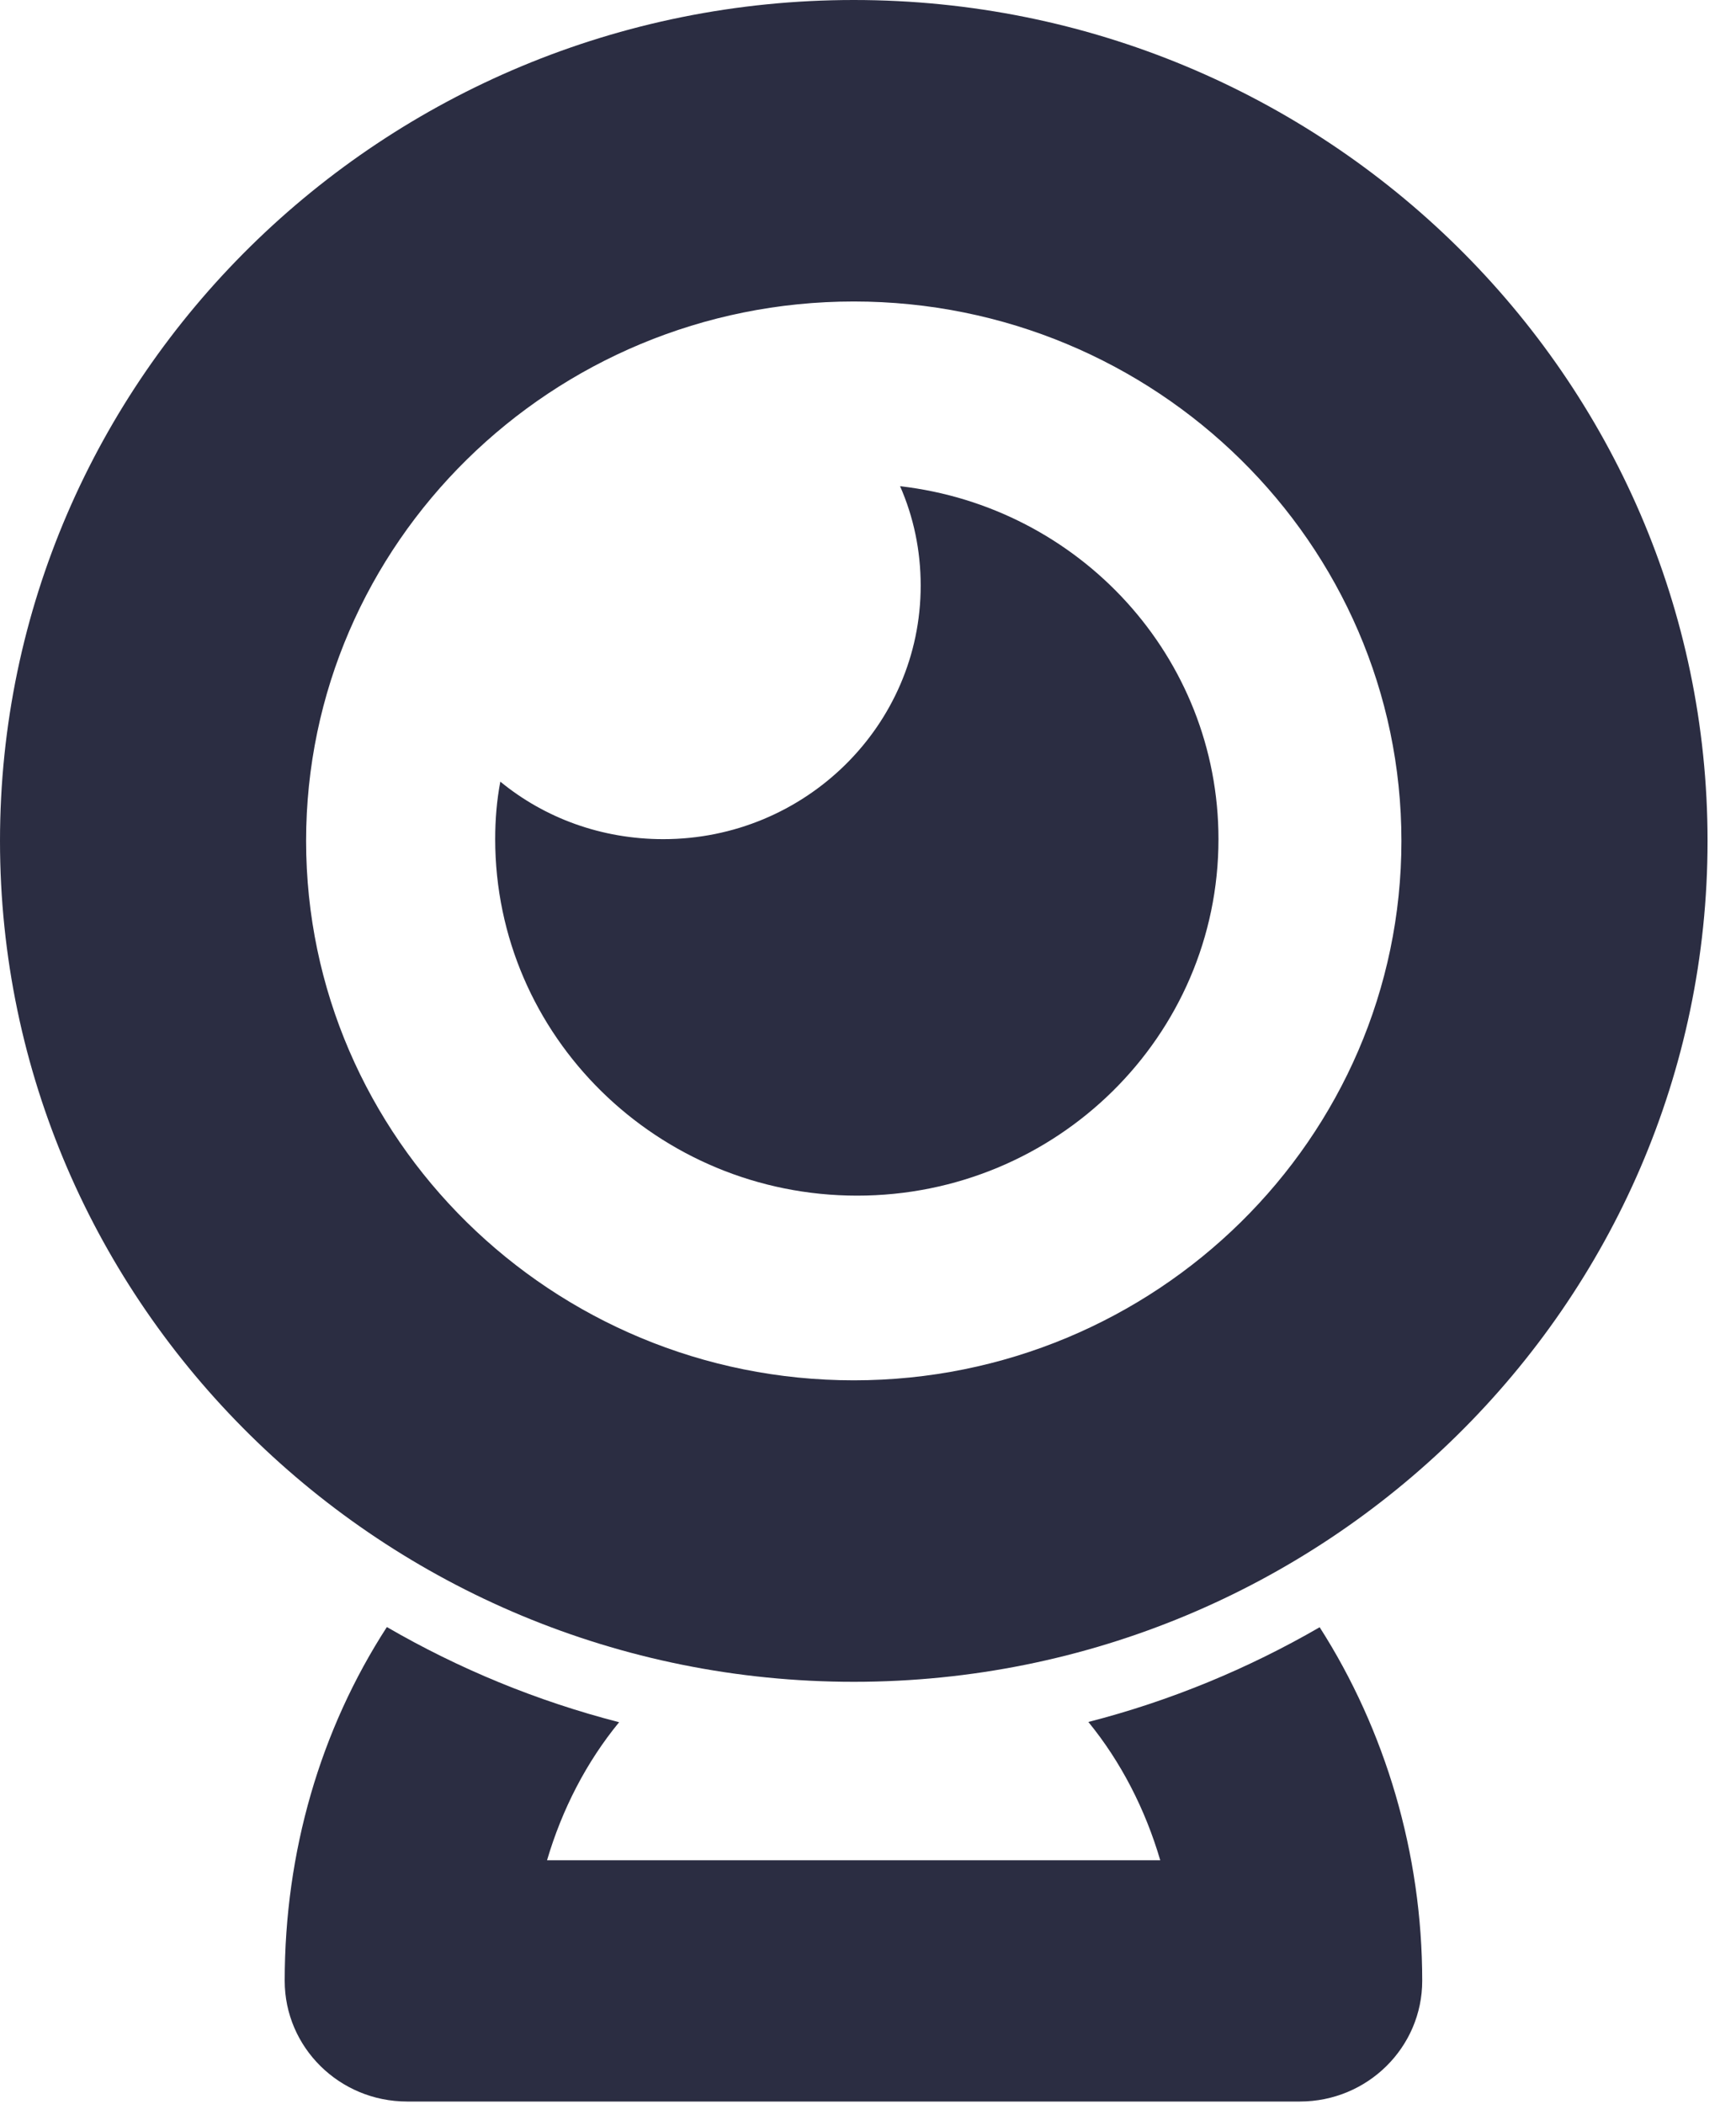
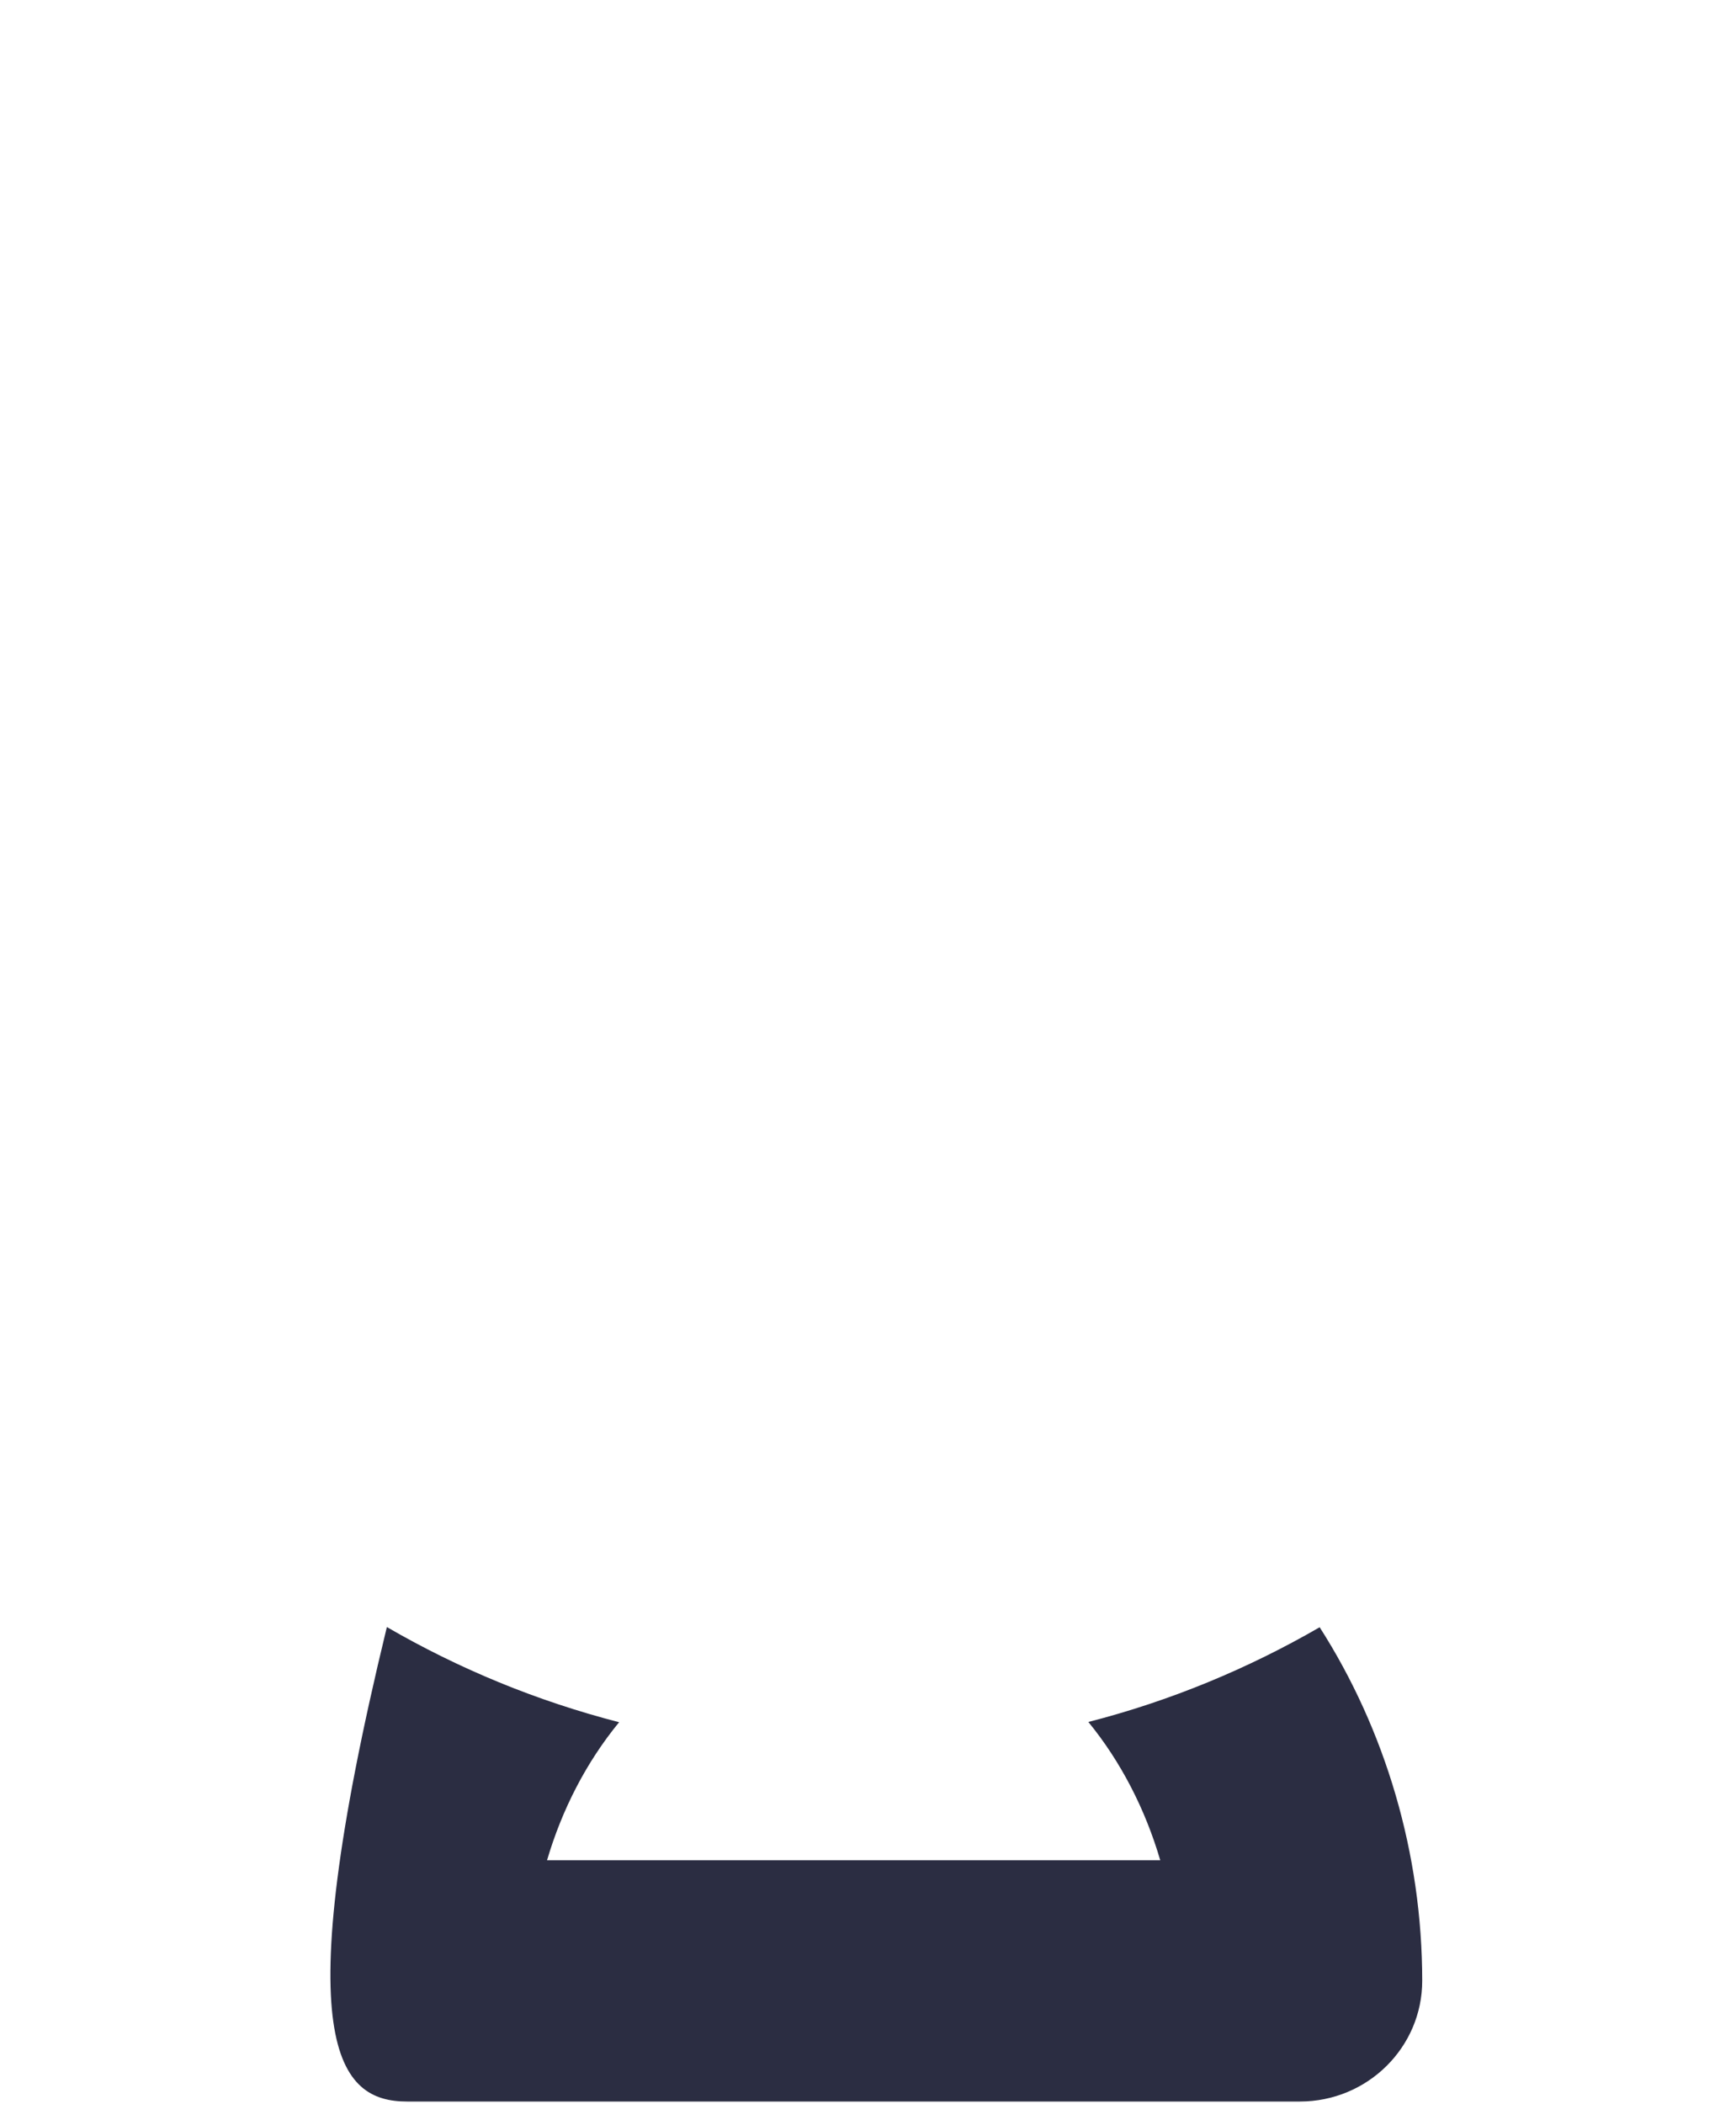
<svg xmlns="http://www.w3.org/2000/svg" width="52" height="63" viewBox="0 0 52 63" fill="none">
-   <path d="M36.498 25.128C36.498 31.026 31.647 35.803 25.674 35.803C19.702 35.803 14.833 31.026 14.833 25.128C14.833 24.539 14.88 23.966 14.987 23.406C16.309 24.492 18.012 25.128 19.868 25.128C24.12 25.128 27.578 21.724 27.578 17.537C27.578 16.48 27.365 15.481 26.961 14.559C32.335 15.178 36.498 19.668 36.498 25.128Z" fill="#2B2D42" />
-   <path d="M32.607 51.571C33.574 52.756 34.303 54.169 34.754 55.705H16.386C16.837 54.175 17.567 52.762 18.545 51.571C16.072 50.934 13.741 49.97 11.588 48.721C9.596 51.798 8.528 55.454 8.528 59.314C8.528 61.311 10.171 62.929 12.193 62.929H38.935C40.964 62.929 42.601 61.305 42.601 59.314C42.601 55.506 41.498 51.804 39.529 48.727C37.388 49.965 35.057 50.934 32.595 51.565L32.607 51.571Z" fill="#2B2D42" />
-   <path d="M25.574 0C11.47 0 0 11.294 0 25.181C0 39.068 11.47 50.361 25.574 50.361C39.677 50.361 51.148 39.062 51.148 25.181C51.148 11.3 39.677 0 25.574 0ZM25.574 41.333C16.529 41.333 9.169 34.086 9.169 25.181C9.169 16.275 16.529 9.028 25.574 9.028C34.618 9.028 41.978 16.275 41.978 25.181C41.978 34.086 34.618 41.333 25.574 41.333Z" fill="#2B2D42" />
+   <path d="M32.607 51.571C33.574 52.756 34.303 54.169 34.754 55.705H16.386C16.837 54.175 17.567 52.762 18.545 51.571C16.072 50.934 13.741 49.97 11.588 48.721C8.528 61.311 10.171 62.929 12.193 62.929H38.935C40.964 62.929 42.601 61.305 42.601 59.314C42.601 55.506 41.498 51.804 39.529 48.727C37.388 49.965 35.057 50.934 32.595 51.565L32.607 51.571Z" fill="#2B2D42" />
</svg>